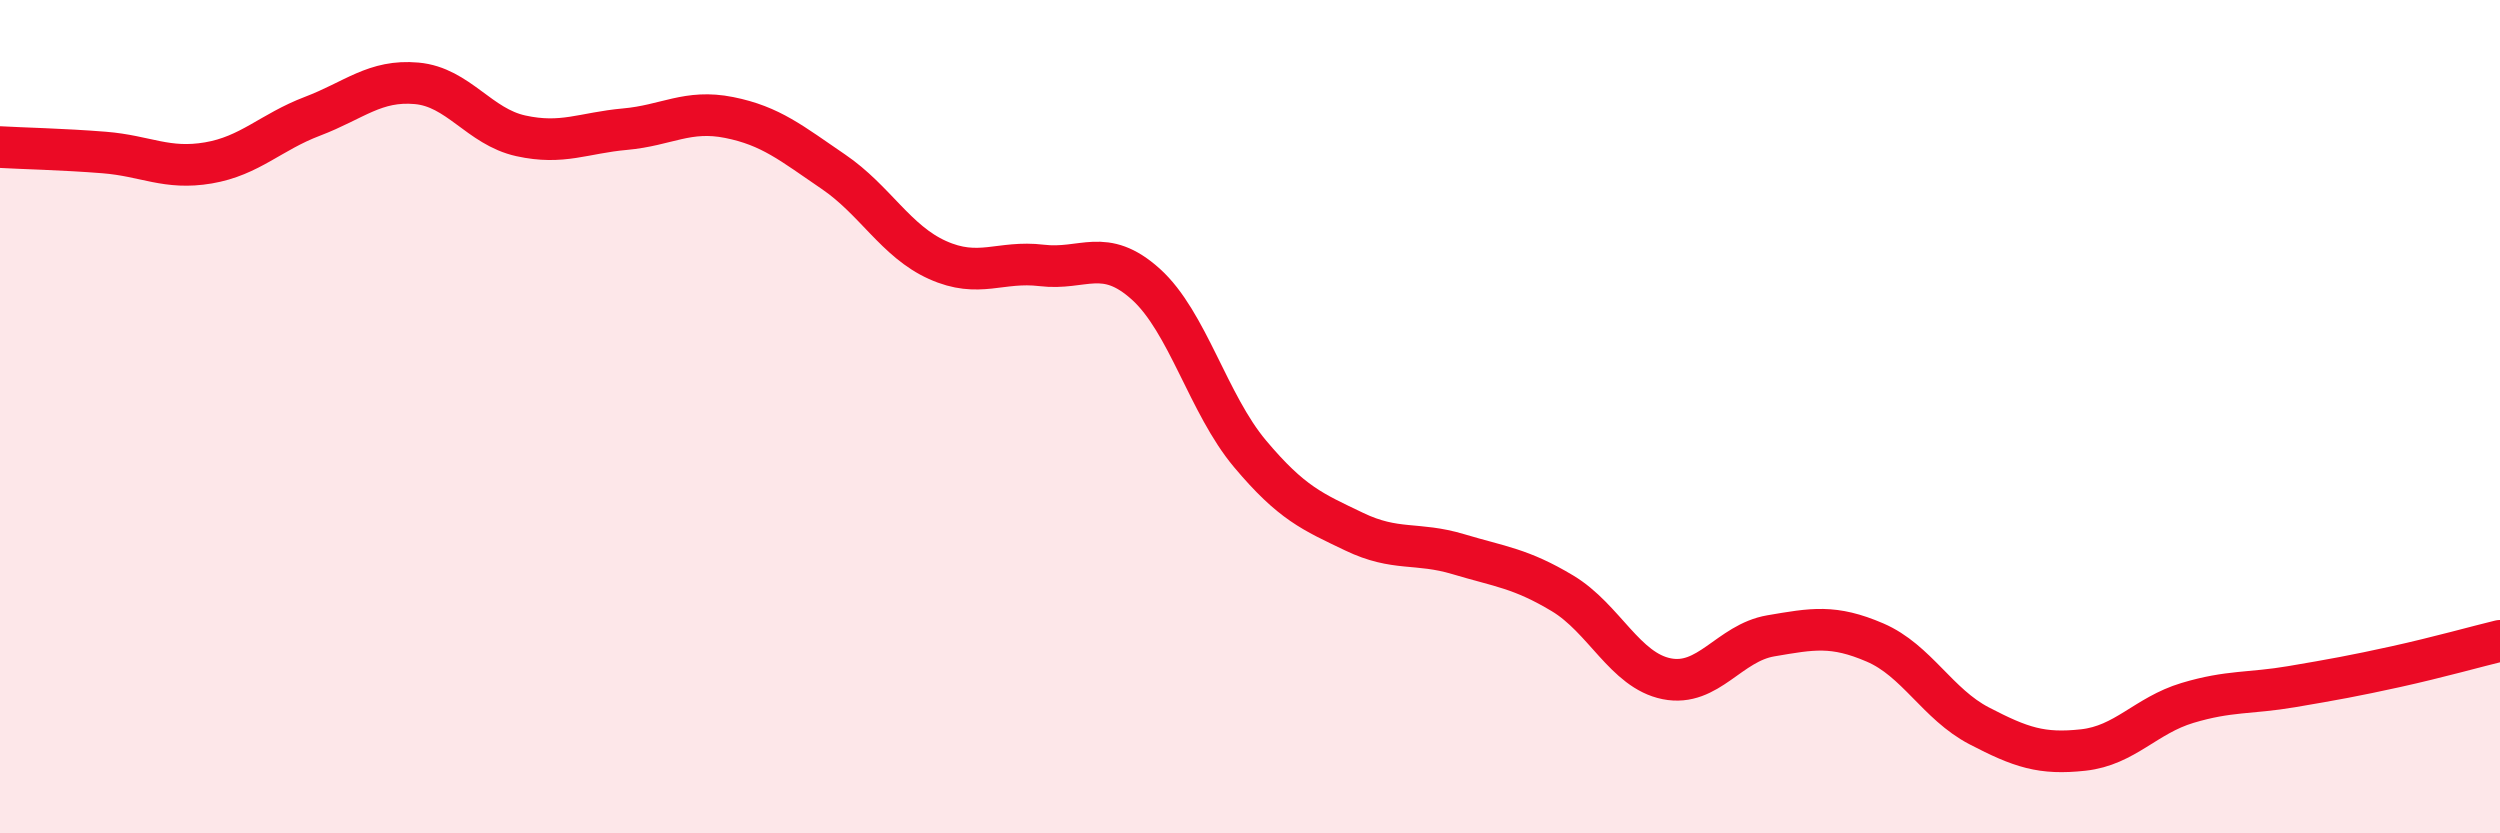
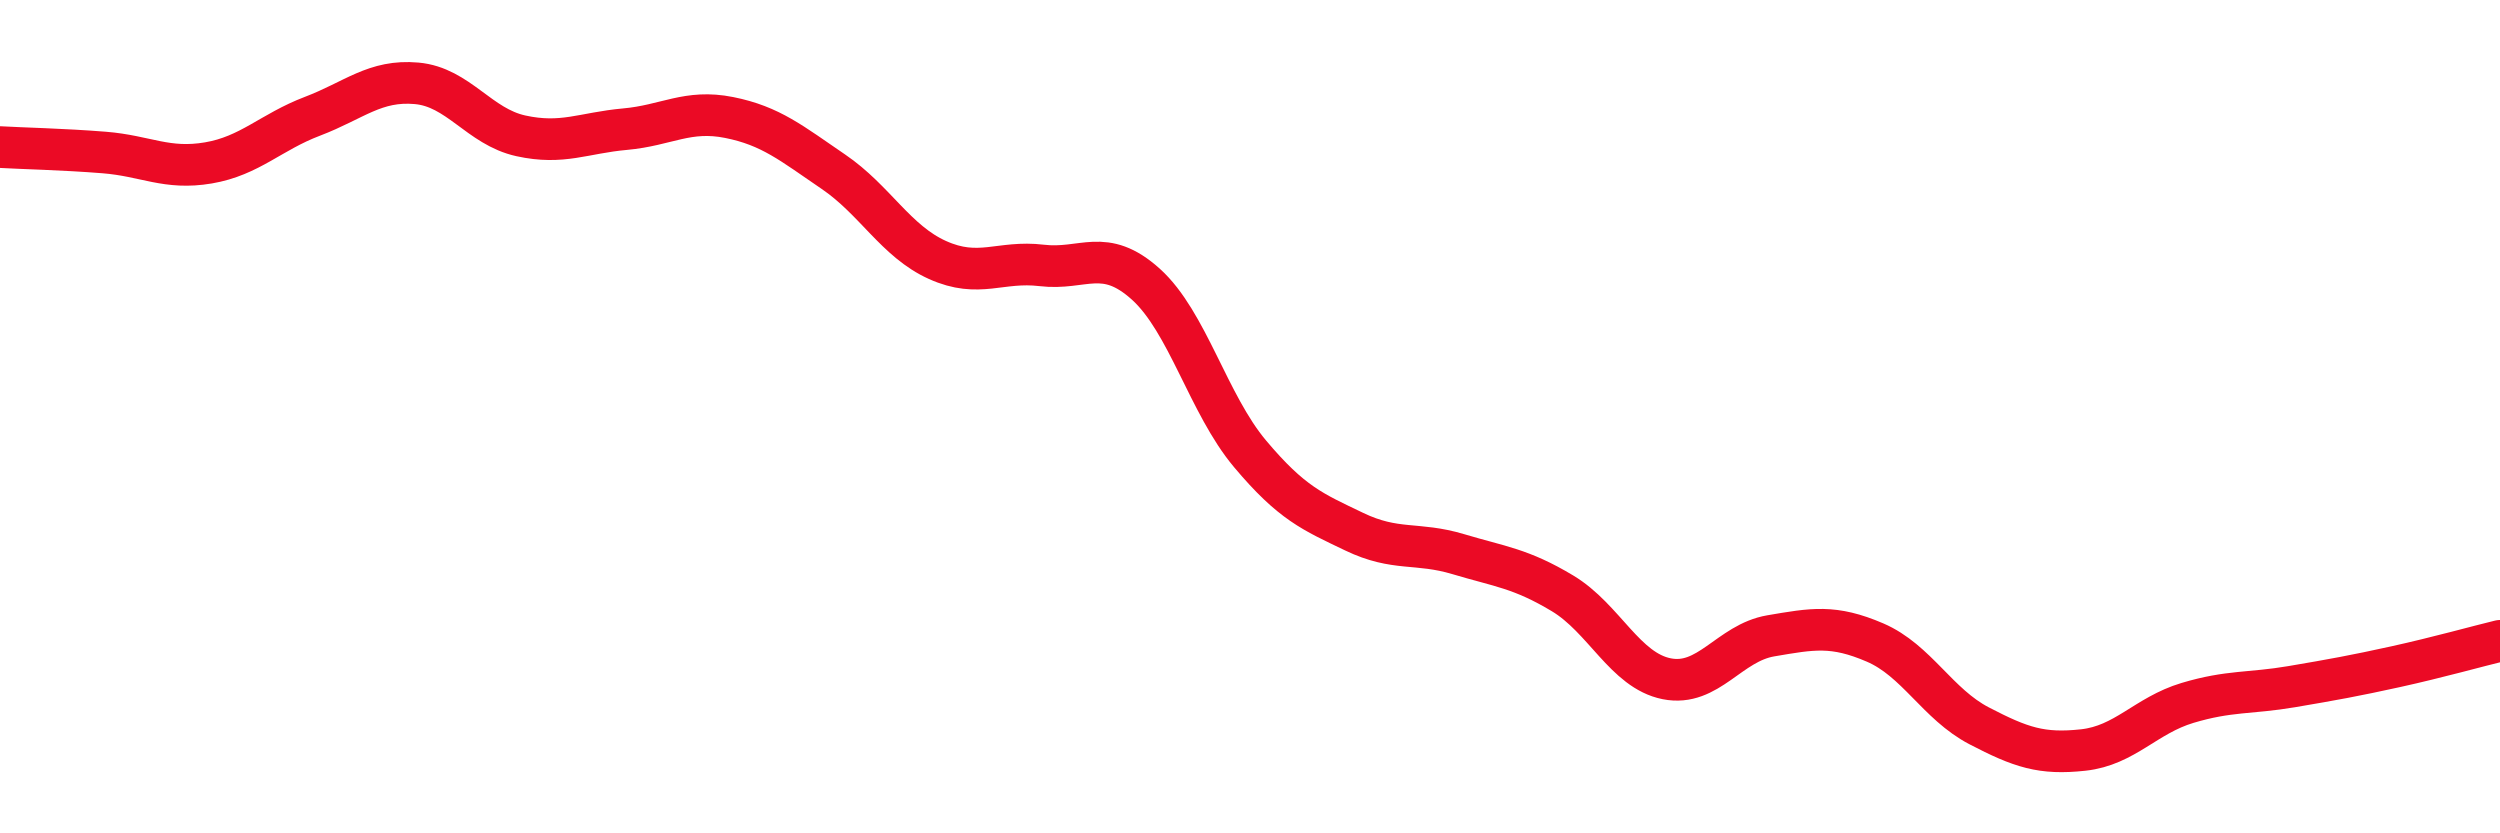
<svg xmlns="http://www.w3.org/2000/svg" width="60" height="20" viewBox="0 0 60 20">
-   <path d="M 0,3.53 C 0.5,3.56 1.5,3.58 2.5,3.66 C 3.5,3.74 4,4.08 5,3.91 C 6,3.74 6.5,3.17 7.5,2.79 C 8.5,2.41 9,1.91 10,2 C 11,2.09 11.5,3.04 12.5,3.26 C 13.5,3.48 14,3.19 15,3.1 C 16,3.01 16.5,2.62 17.5,2.82 C 18.5,3.02 19,3.44 20,4.12 C 21,4.8 21.5,5.79 22.5,6.24 C 23.5,6.69 24,6.25 25,6.37 C 26,6.49 26.5,5.92 27.5,6.82 C 28.5,7.72 29,9.7 30,10.89 C 31,12.08 31.5,12.28 32.5,12.76 C 33.5,13.24 34,13 35,13.3 C 36,13.6 36.5,13.64 37.5,14.24 C 38.5,14.84 39,16.09 40,16.29 C 41,16.49 41.5,15.43 42.5,15.26 C 43.5,15.09 44,14.99 45,15.42 C 46,15.85 46.5,16.9 47.5,17.42 C 48.5,17.94 49,18.11 50,18 C 51,17.89 51.5,17.17 52.5,16.87 C 53.5,16.57 54,16.65 55,16.48 C 56,16.31 56.5,16.22 57.5,16 C 58.5,15.78 59.5,15.5 60,15.38L60 20L0 20Z" fill="#EB0A25" opacity="0.1" stroke-linecap="round" stroke-linejoin="round" />
  <path d="M 0,3.53 C 0.5,3.56 1.5,3.58 2.5,3.66 C 3.5,3.74 4,4.08 5,3.91 C 6,3.74 6.5,3.17 7.5,2.79 C 8.5,2.41 9,1.91 10,2 C 11,2.09 11.5,3.04 12.5,3.26 C 13.5,3.48 14,3.19 15,3.1 C 16,3.01 16.5,2.62 17.5,2.82 C 18.5,3.02 19,3.44 20,4.12 C 21,4.8 21.5,5.79 22.5,6.24 C 23.5,6.69 24,6.25 25,6.37 C 26,6.49 26.5,5.92 27.5,6.82 C 28.5,7.72 29,9.7 30,10.89 C 31,12.08 31.5,12.28 32.5,12.76 C 33.5,13.24 34,13 35,13.3 C 36,13.6 36.5,13.64 37.5,14.24 C 38.5,14.84 39,16.09 40,16.29 C 41,16.49 41.5,15.43 42.5,15.26 C 43.5,15.09 44,14.99 45,15.42 C 46,15.85 46.5,16.9 47.5,17.42 C 48.5,17.94 49,18.11 50,18 C 51,17.89 51.5,17.17 52.5,16.87 C 53.5,16.57 54,16.65 55,16.48 C 56,16.31 56.5,16.22 57.5,16 C 58.5,15.78 59.5,15.5 60,15.38" stroke="#EB0A25" stroke-width="1" fill="none" stroke-linecap="round" stroke-linejoin="round" />
</svg>